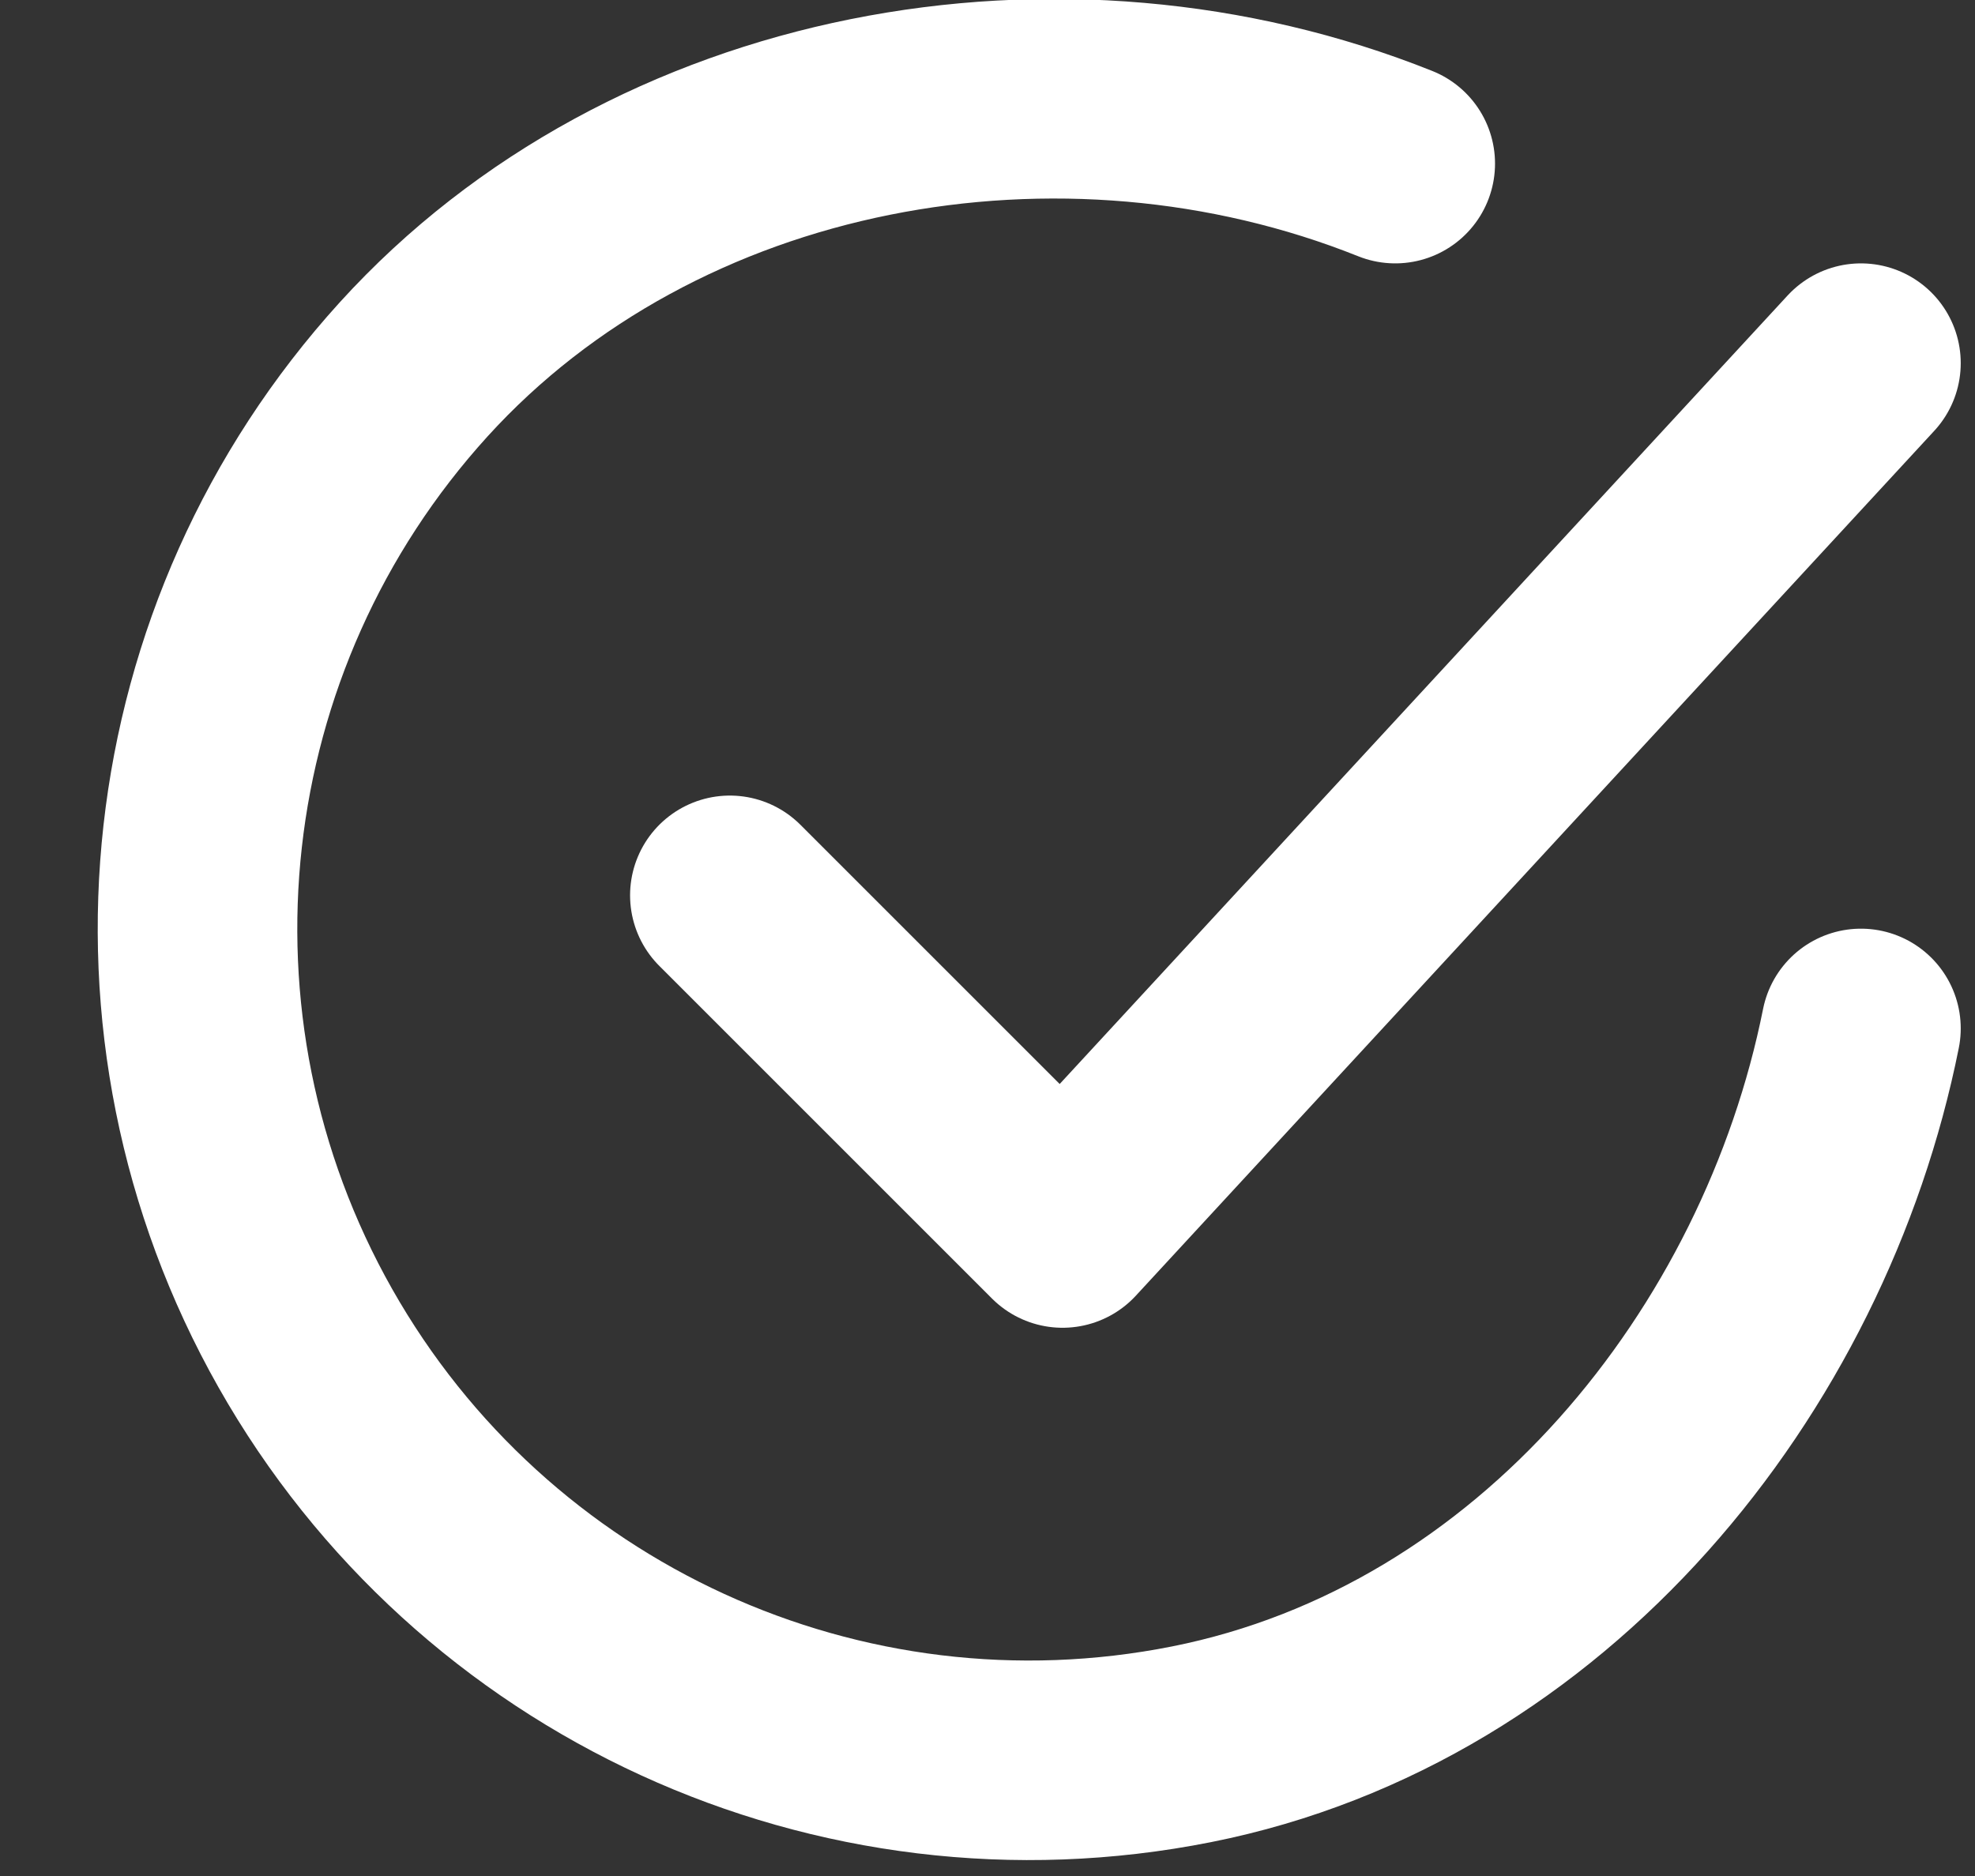
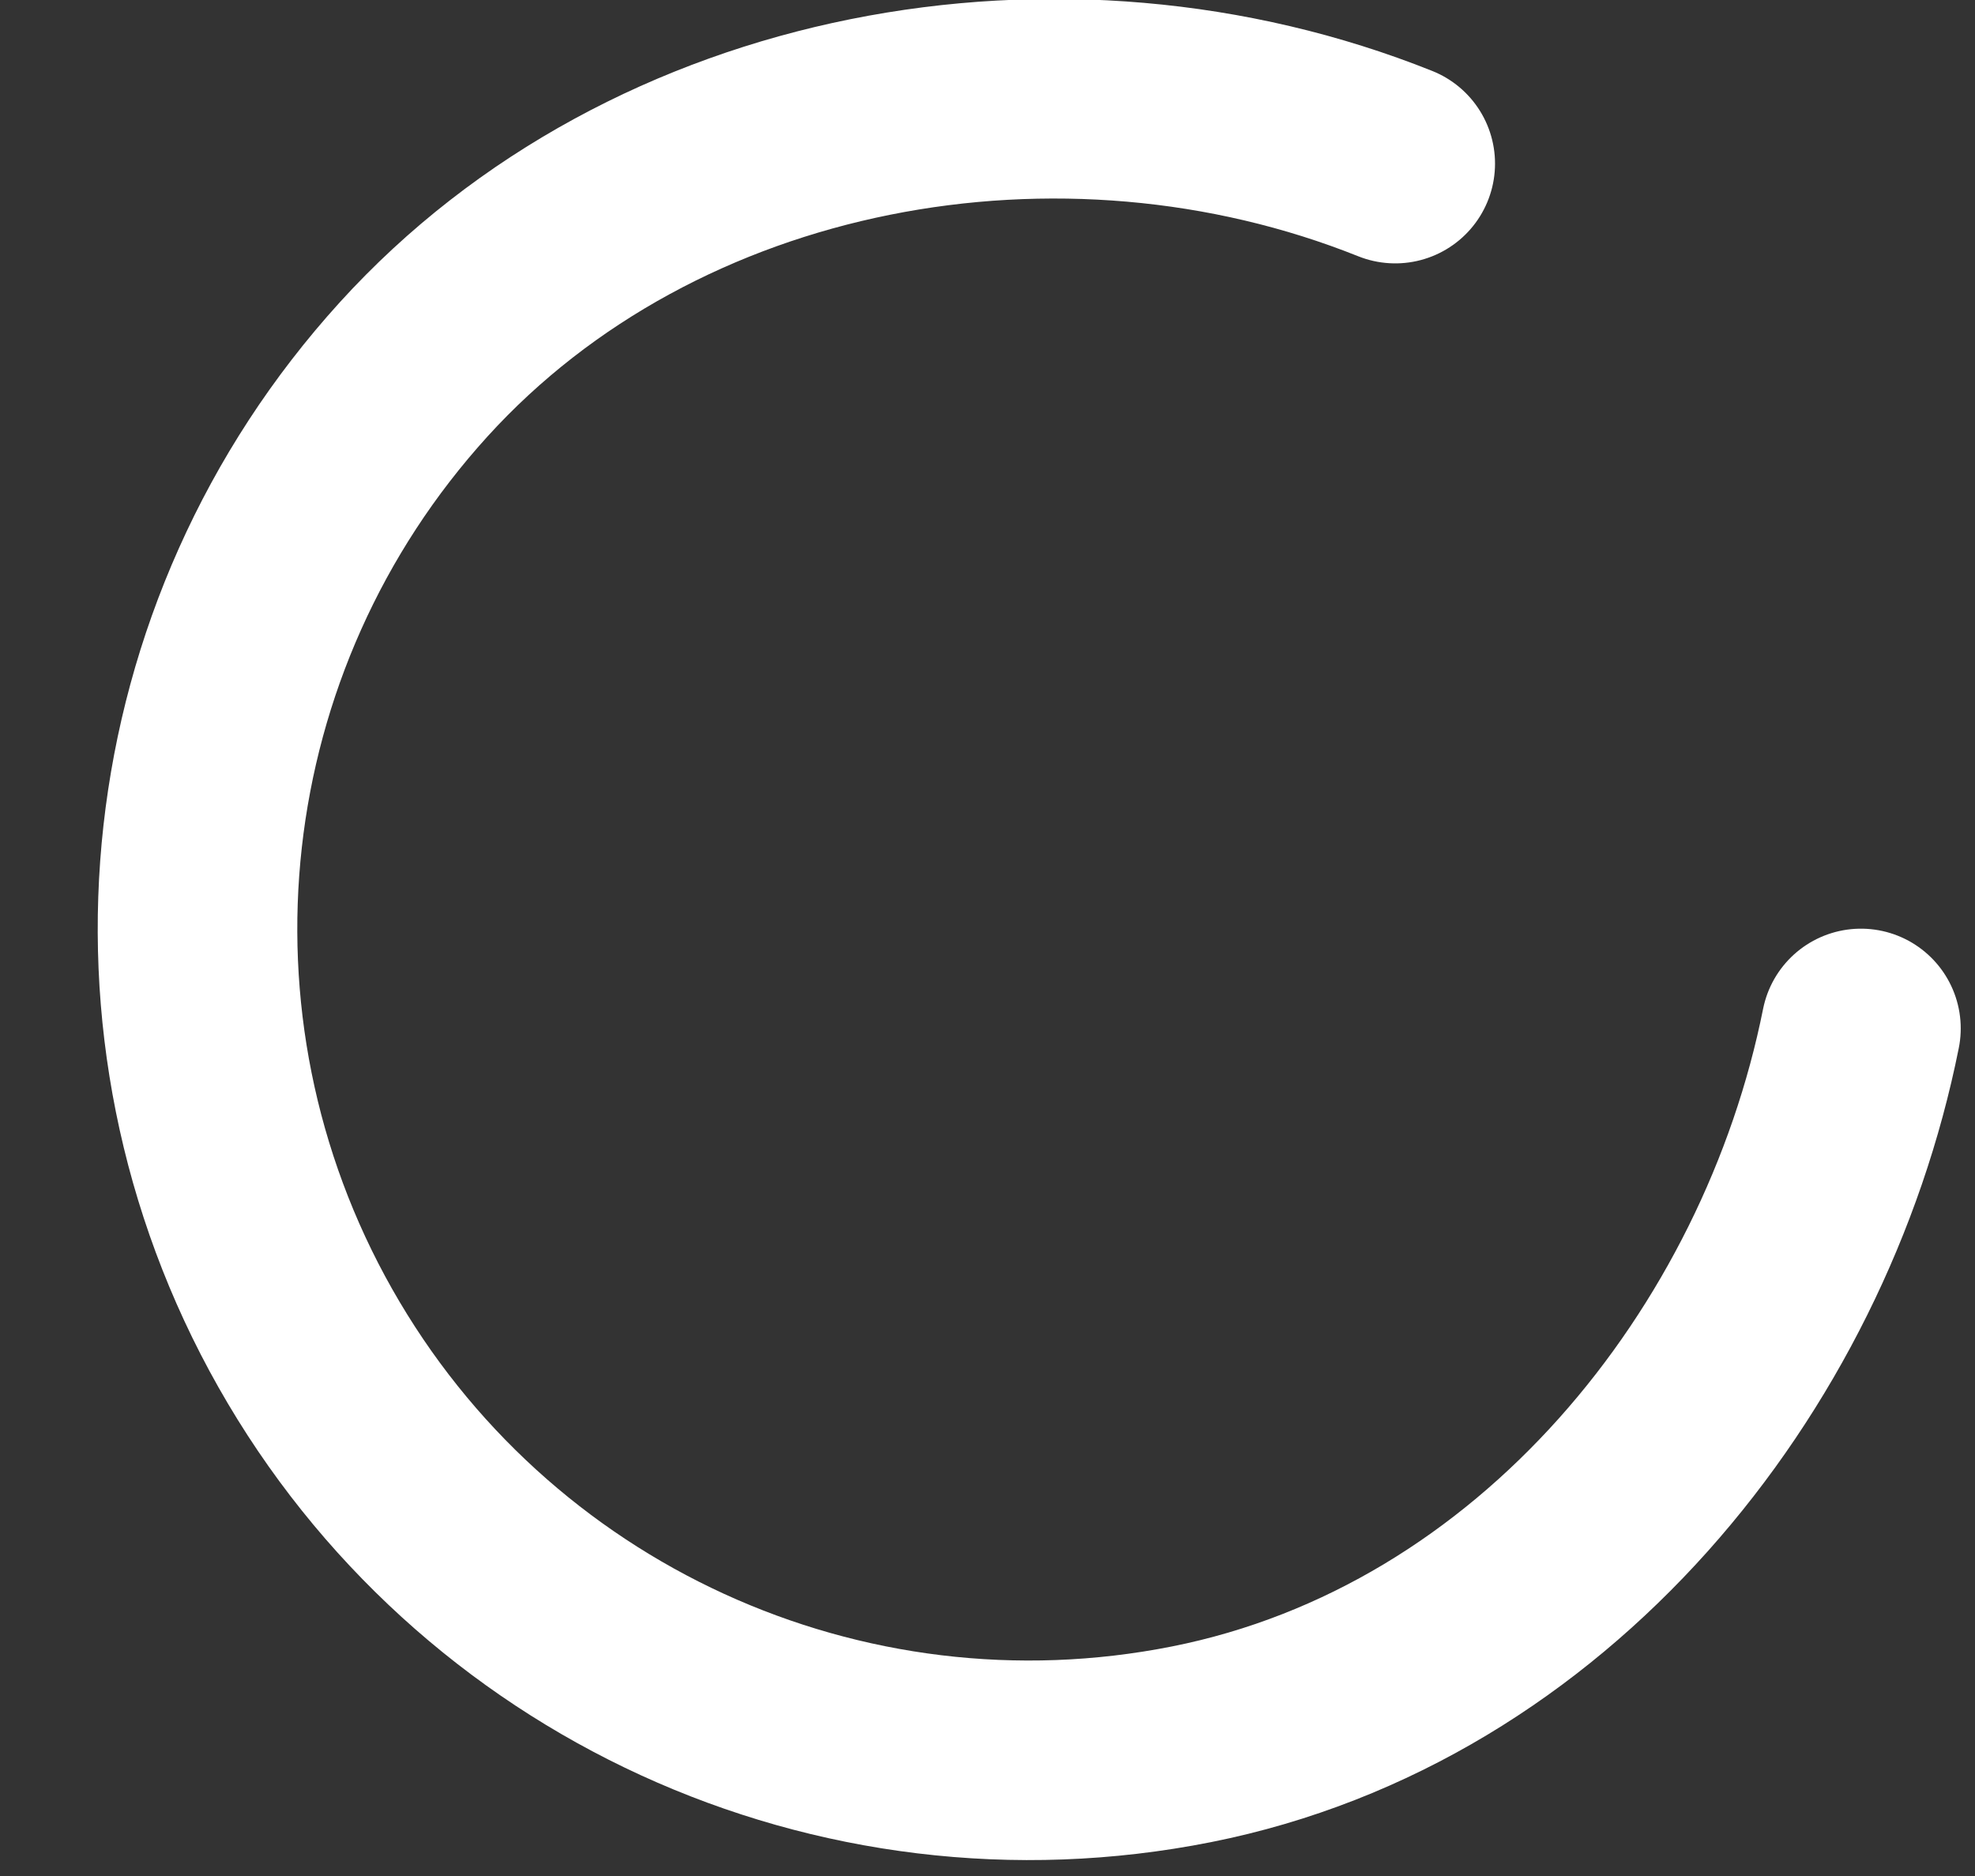
<svg xmlns="http://www.w3.org/2000/svg" width="20" height="19" viewBox="0 0 20 19" fill="none">
  <rect x="0" y="0" width="20" height="19" fill="#333333" stroke="none" />
  <path d="M18.845 10.416C18.171 13.785 15.631 16.957 12.066 17.666C8.5 18.375 4.882 16.717 3.092 13.553C1.302 10.389 1.744 6.433 4.188 3.742C6.632 1.051 10.76 0.309 14.129 1.657" stroke="white" stroke-width="2.021" stroke-linecap="round" stroke-linejoin="round" />
-   <path d="M7.391 9.068L10.76 12.437L18.845 3.678" stroke="white" stroke-width="2.021" stroke-linecap="round" stroke-linejoin="round" />
</svg>